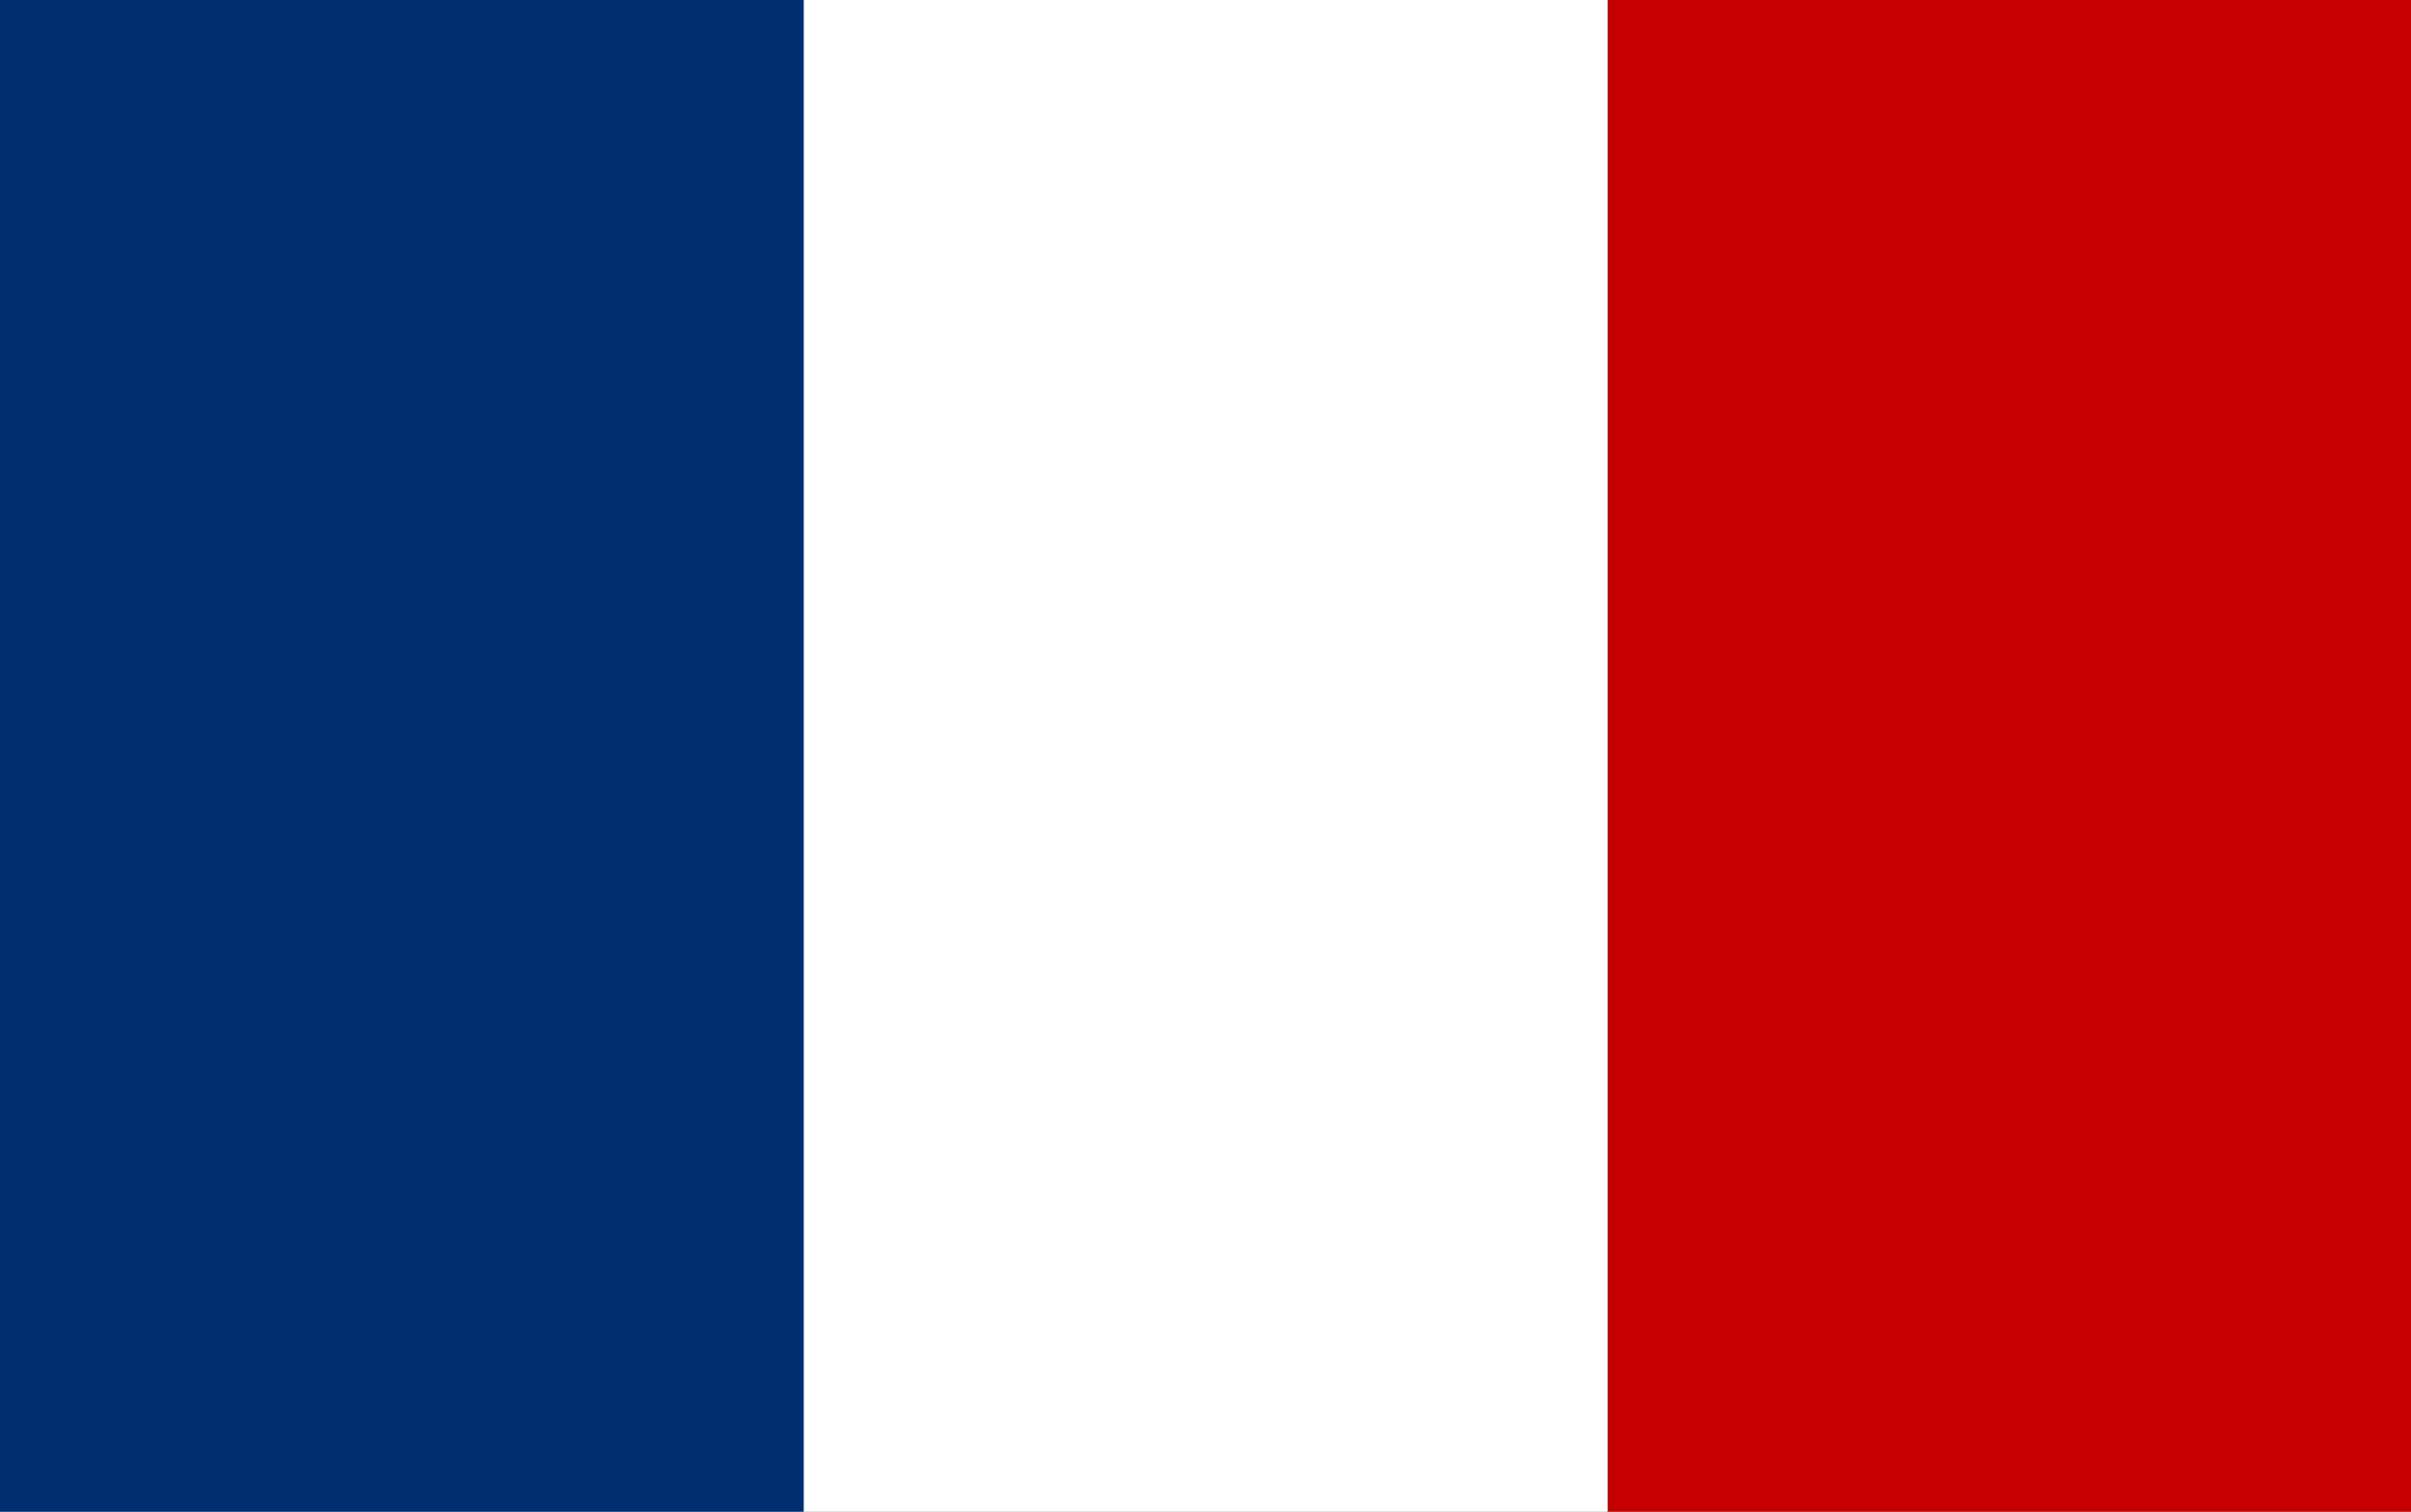
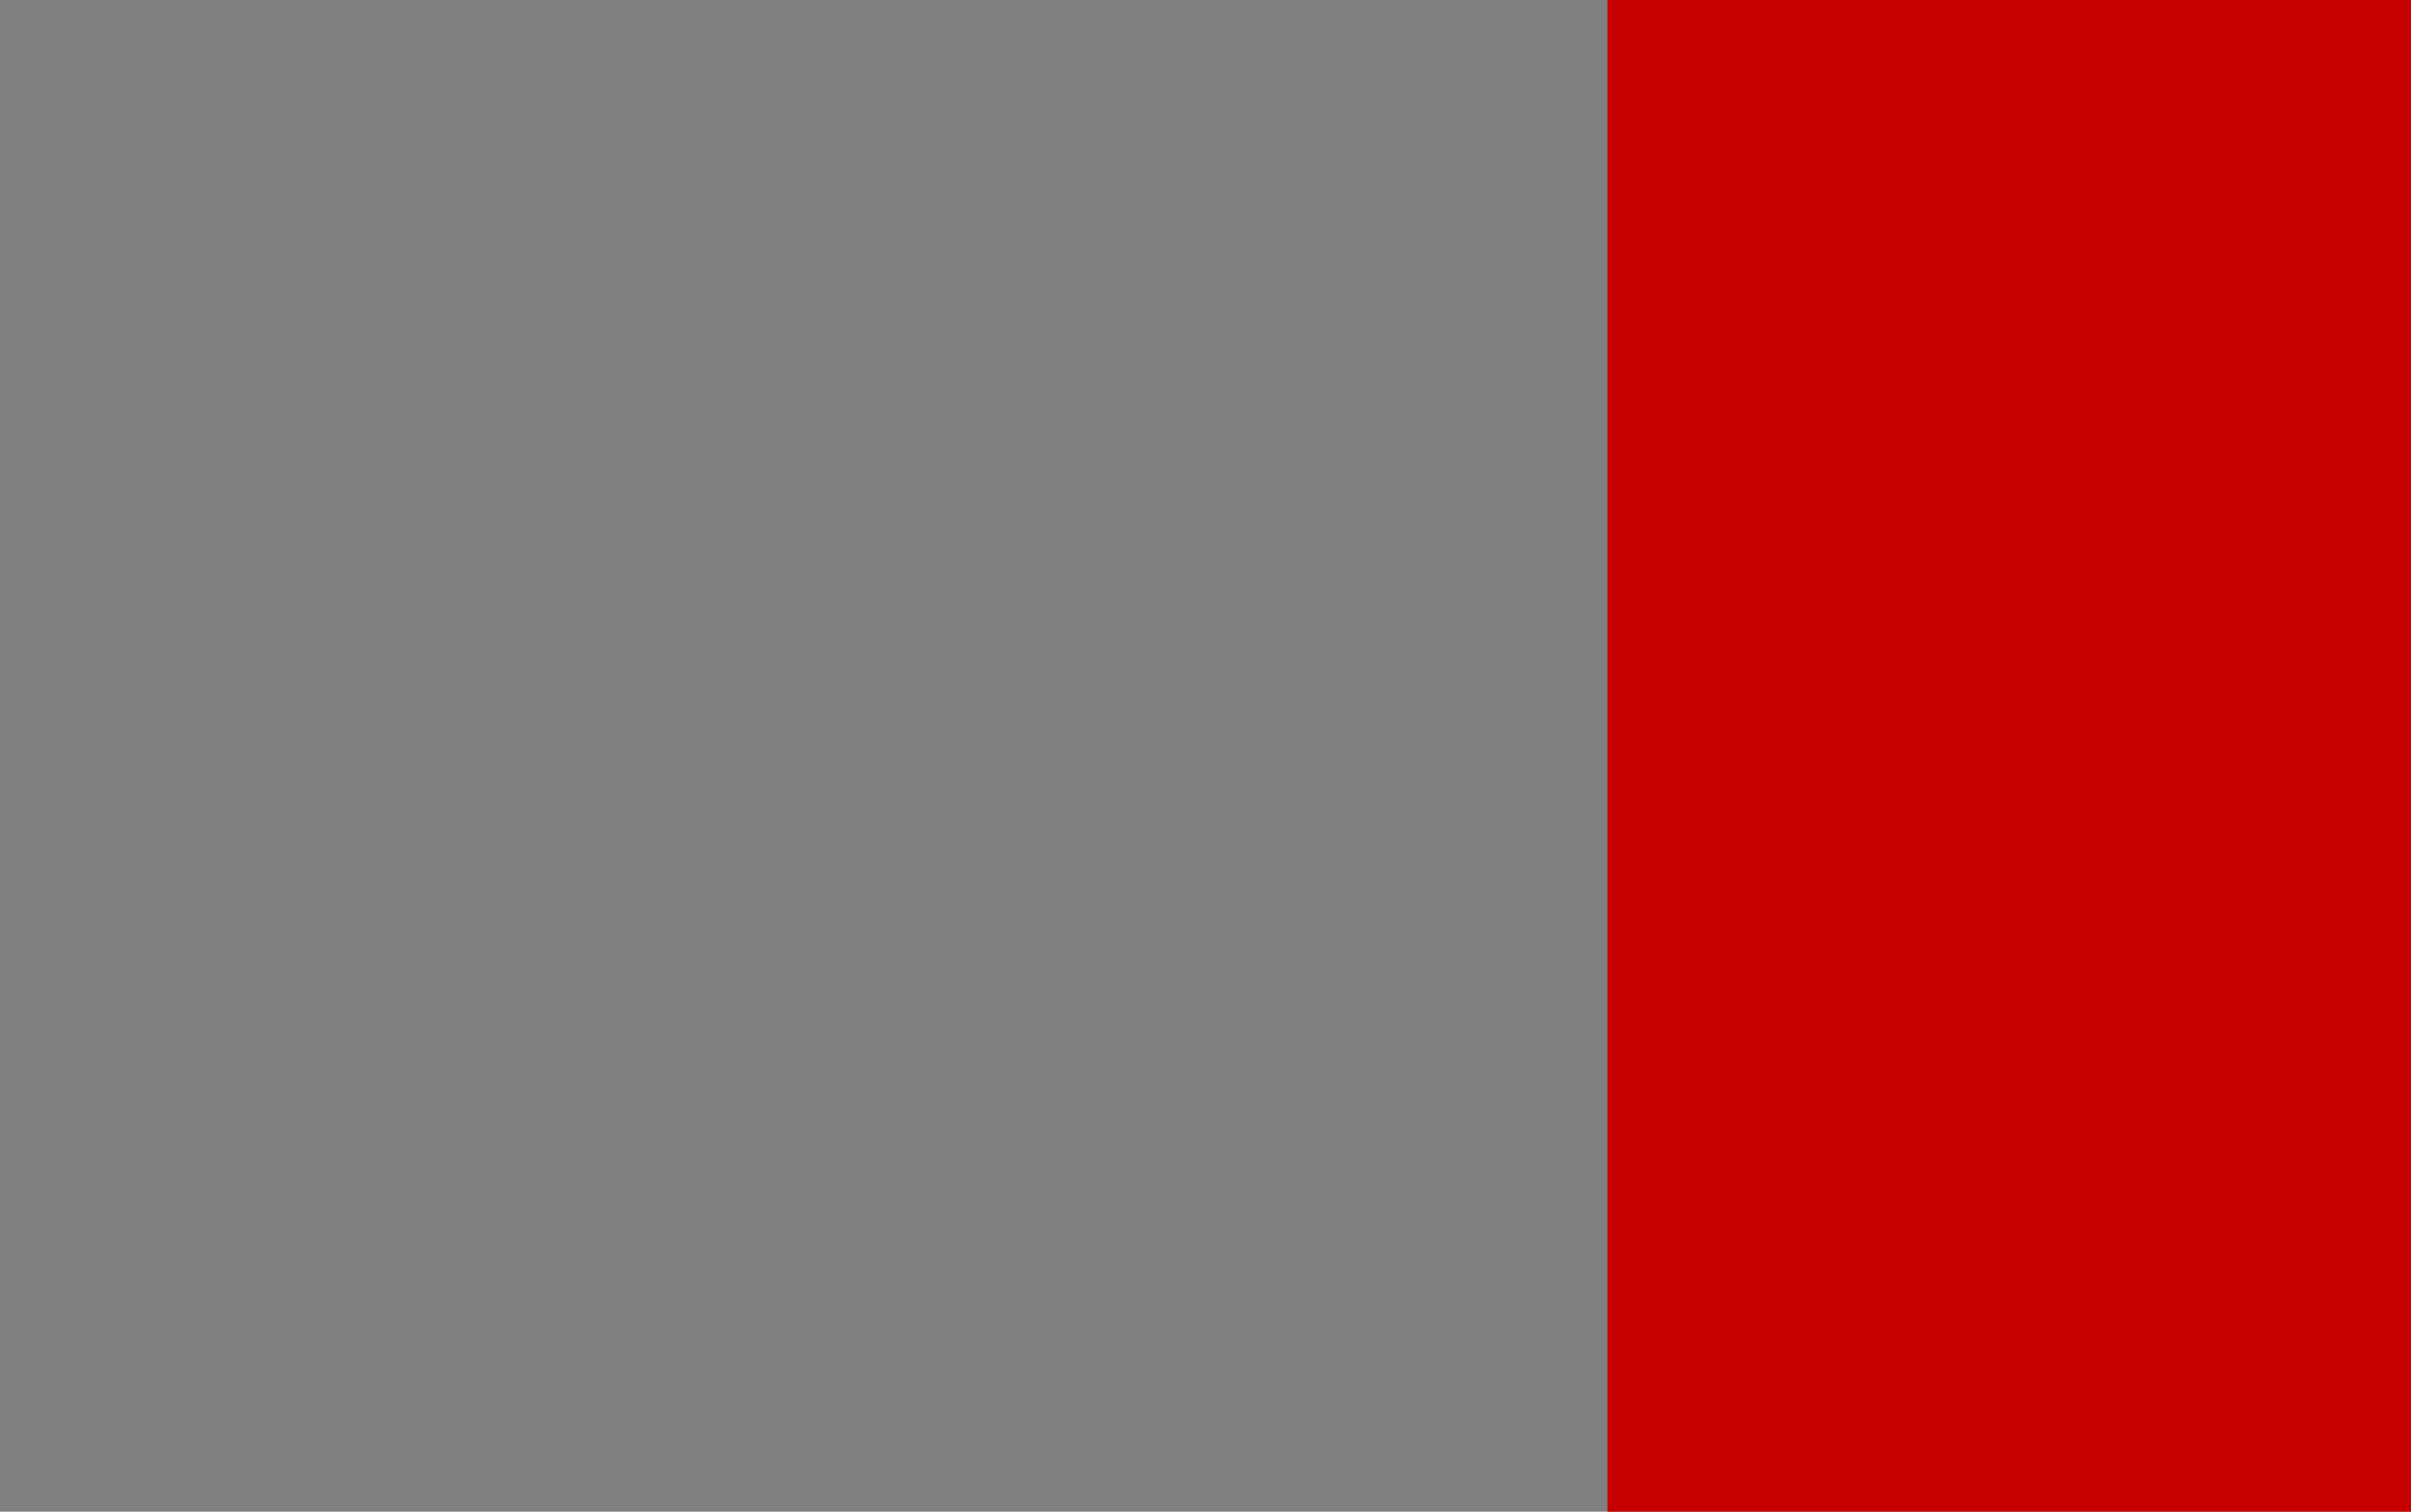
<svg xmlns="http://www.w3.org/2000/svg" width="20.154" height="12.638" viewBox="0 0 20.154 12.638">
  <rect x="0" y="0" width="20.154" height="12.638" fill="#808080" stroke="none" />
  <g id="Groupe_18" data-name="Groupe 18" transform="translate(-692.882 -444.988)">
    <g id="Groupe_17" data-name="Groupe 17" transform="translate(692.882 444.988)">
-       <rect id="Rectangle_5" data-name="Rectangle 5" width="6.718" height="12.638" transform="translate(0)" fill="#002e70" />
      <rect id="Rectangle_6" data-name="Rectangle 6" width="6.718" height="12.638" transform="translate(13.437)" fill="#c60000" />
-       <rect id="Rectangle_7" data-name="Rectangle 7" width="6.718" height="12.638" transform="translate(6.72)" fill="#fff" />
    </g>
  </g>
</svg>